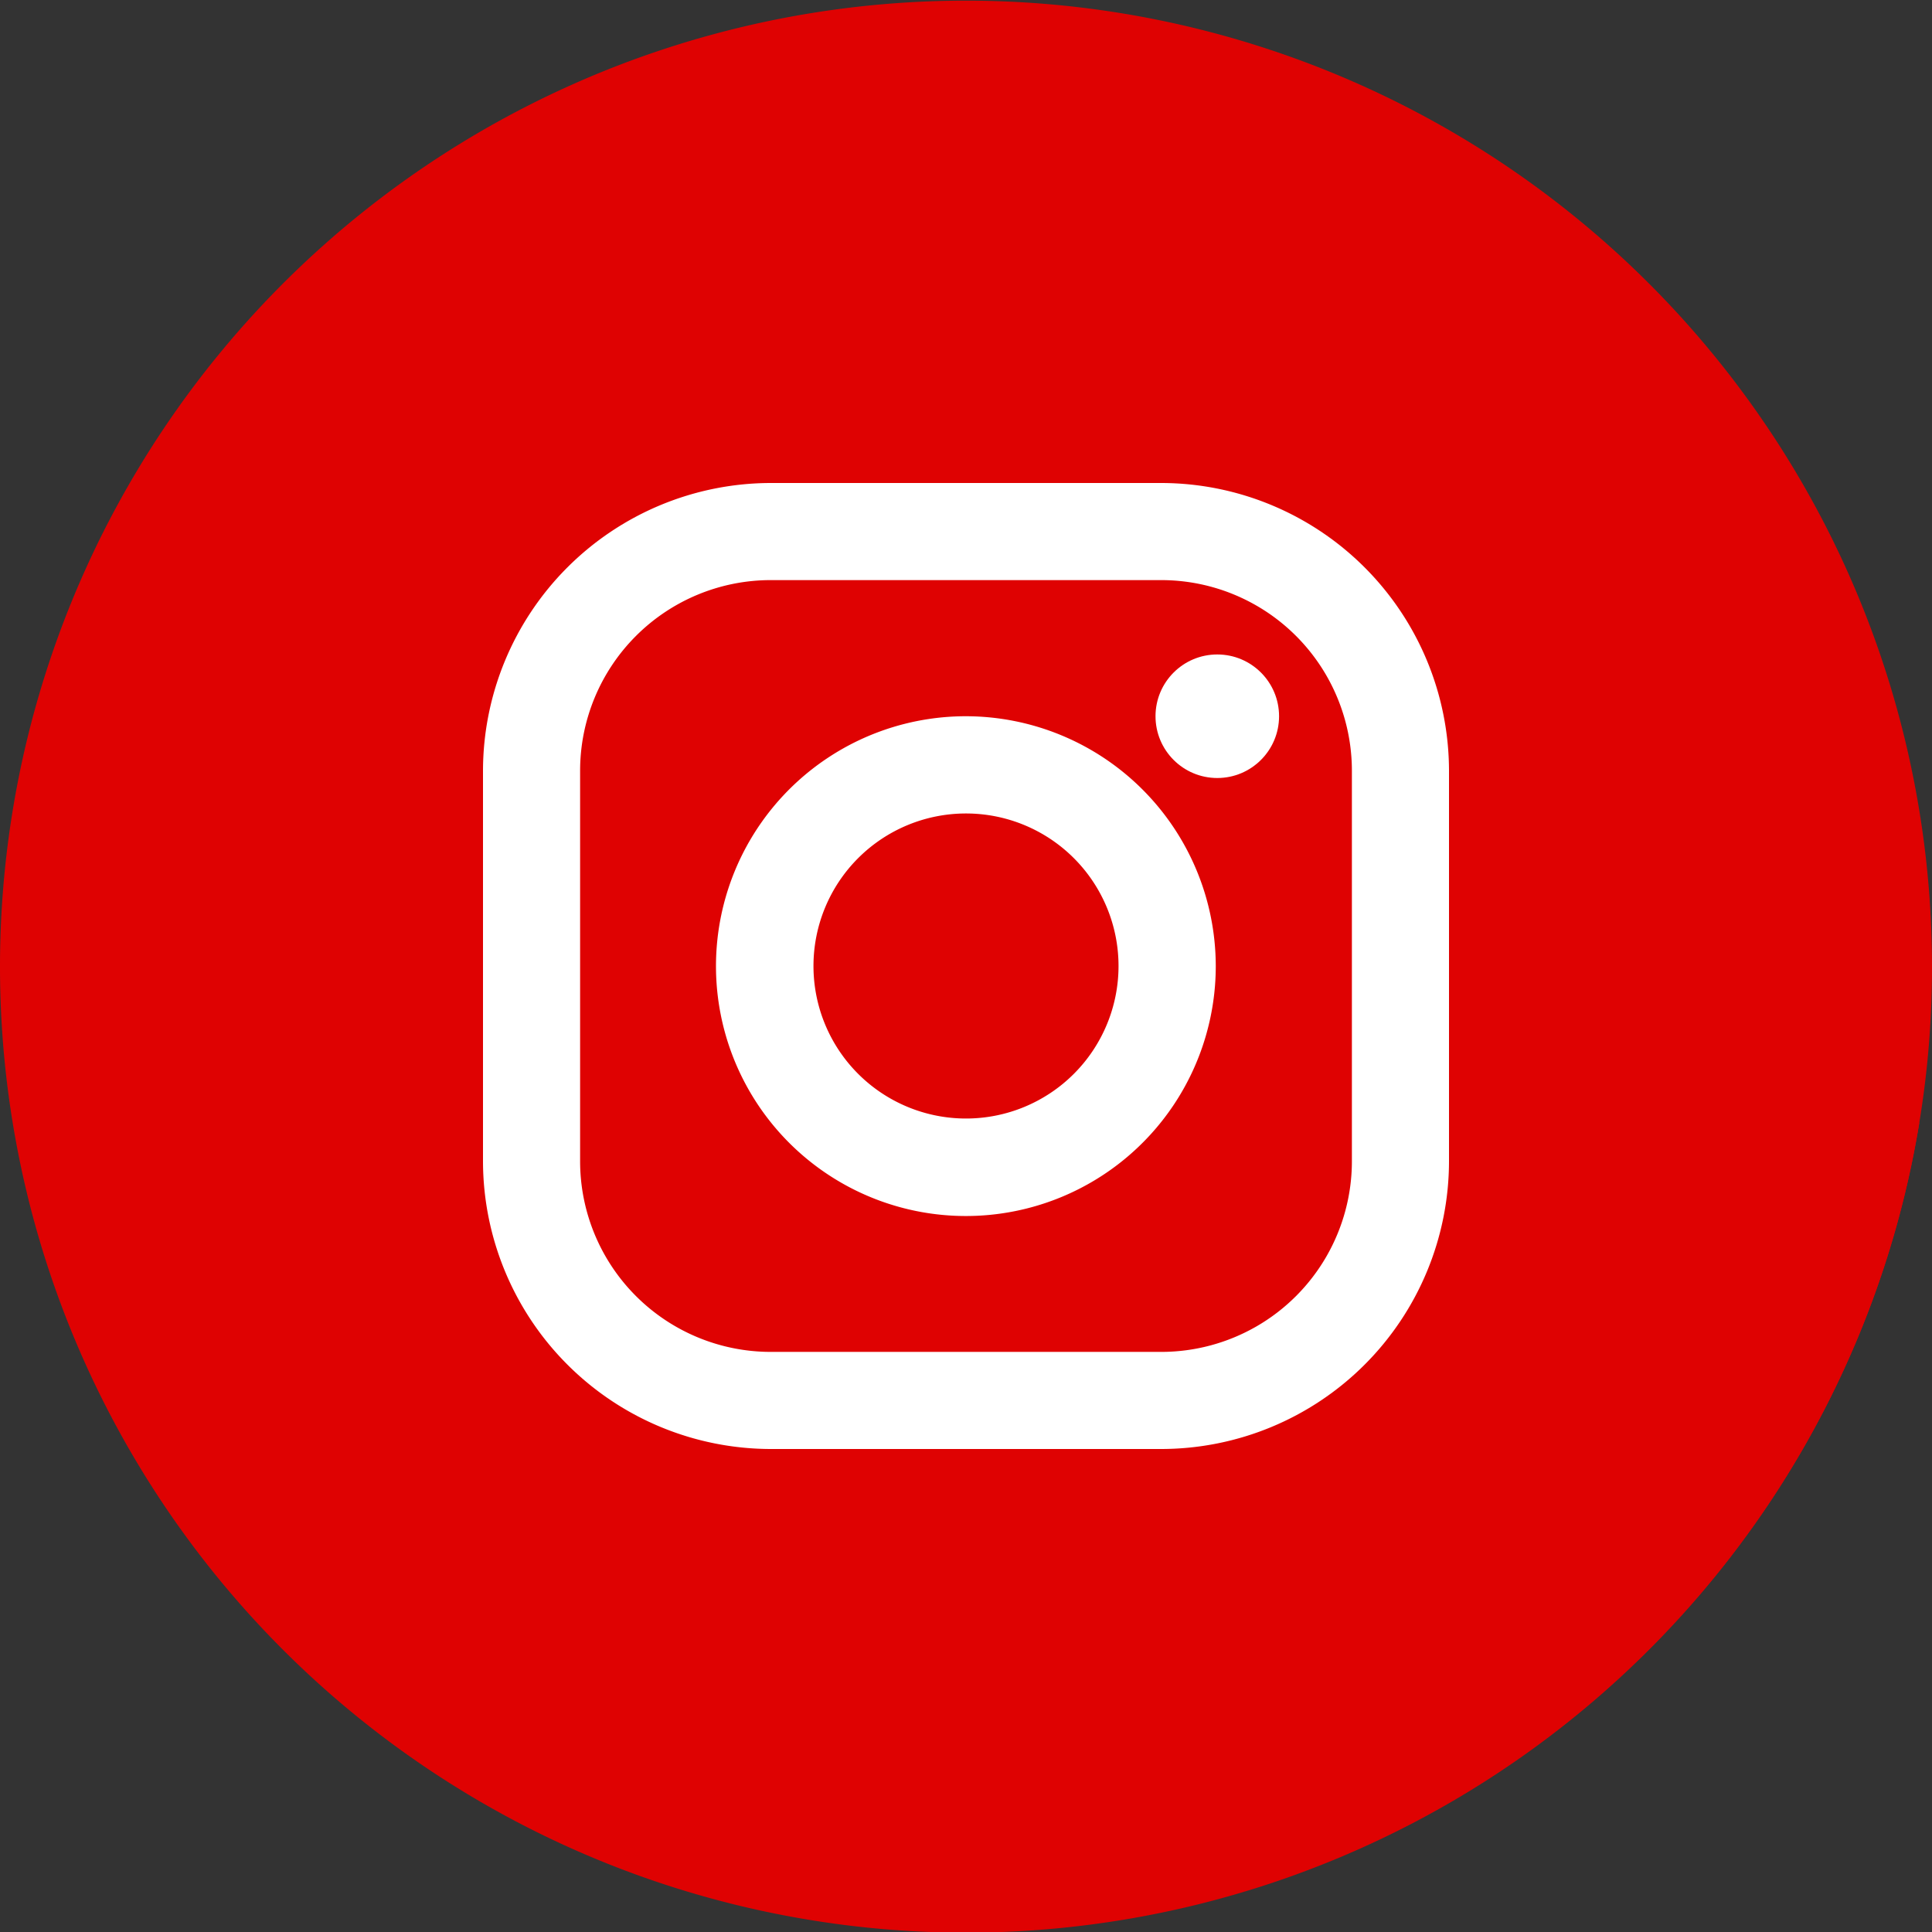
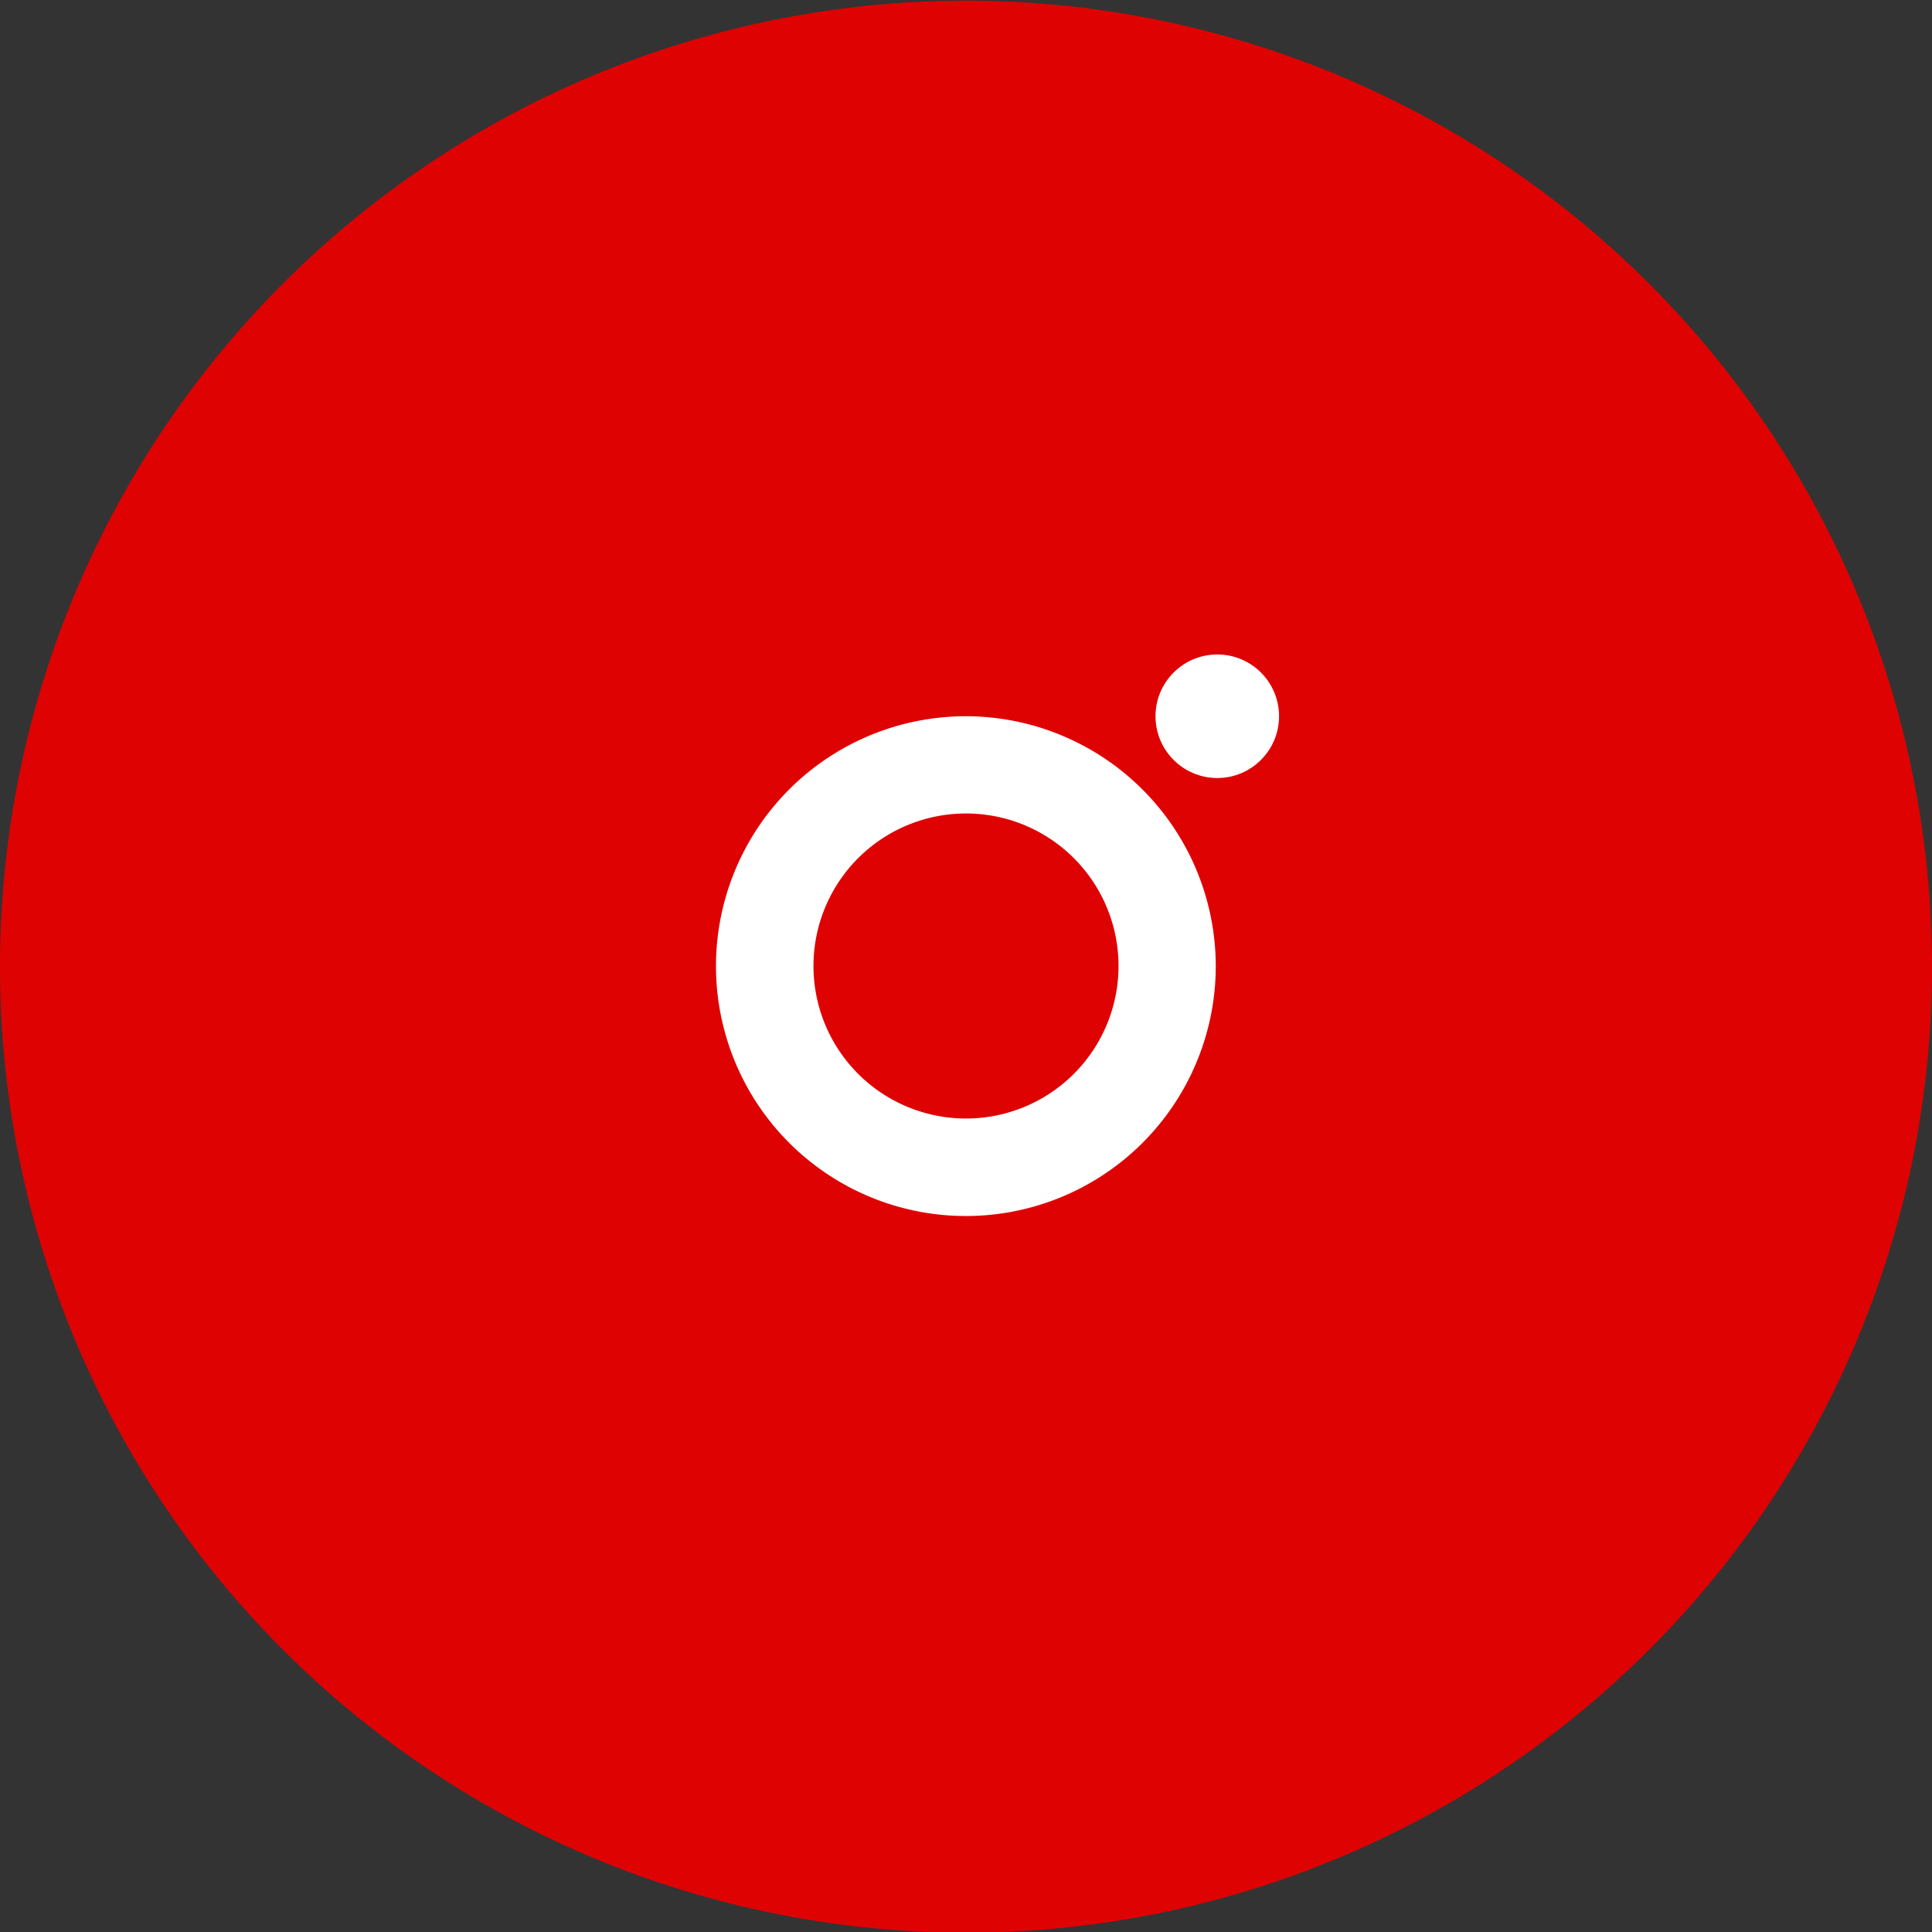
<svg xmlns="http://www.w3.org/2000/svg" version="1.1" width="512" height="512" x="0" y="0" viewBox="0 0 152 152" style="enable-background:new 0 0 512 512" xml:space="preserve" class="">
  <rect x="0" y="0" width="152" height="152" fill="#333333" stroke="none" />
  <g>
    <linearGradient id="a" x1="76" x2="76" y1="151.3" y2="10.3" gradientUnits="userSpaceOnUse">
      <stop stop-opacity="1" stop-color="#df0202" offset="0" />
      <stop stop-opacity="1" stop-color="#df0202" offset="0.299" />
    </linearGradient>
    <linearGradient id="b" x1="46.6" x2="126.96" y1="46.63" y2="126.99" gradientUnits="userSpaceOnUse">
      <stop stop-opacity="1" stop-color="#df0202" offset="0" />
      <stop stop-opacity="1" stop-color="#df0202" offset="0.129" />
    </linearGradient>
    <g data-name="Layer 2">
      <g data-name="05.instagram">
        <path fill="url(#a)" d="M152 76a75 75 0 0 1-1 12.34A76 76 0 1 1 152 76z" opacity="1" data-original="url(#a)" class="" />
        <path fill="url(#b)" d="M151 88.34A76 76 0 0 1 88.28 151l-43.64-43.64C37.42 62.72 49 43.7 49 43.7h57.35z" opacity="1" data-original="url(#b)" class="" />
        <g fill="#fff">
-           <path d="M91.36 38H60.64A22.67 22.67 0 0 0 38 60.64v30.72A22.67 22.67 0 0 0 60.64 114h30.72A22.66 22.66 0 0 0 114 91.36V60.64A22.67 22.67 0 0 0 91.36 38zm15 53.36a15 15 0 0 1-15 15H60.64a15 15 0 0 1-15-15V60.64a15 15 0 0 1 15-15h30.72a15 15 0 0 1 15 15z" fill="#ffffff" opacity="1" data-original="#ffffff" />
          <path d="M76 56.35A19.66 19.66 0 1 0 95.65 76 19.68 19.68 0 0 0 76 56.35zM76 88a12 12 0 1 1 12-12 12 12 0 0 1-12 12z" fill="#ffffff" opacity="1" data-original="#ffffff" />
          <circle cx="95.77" cy="56.35" r="4.86" fill="#ffffff" opacity="1" data-original="#ffffff" />
        </g>
      </g>
    </g>
  </g>
</svg>